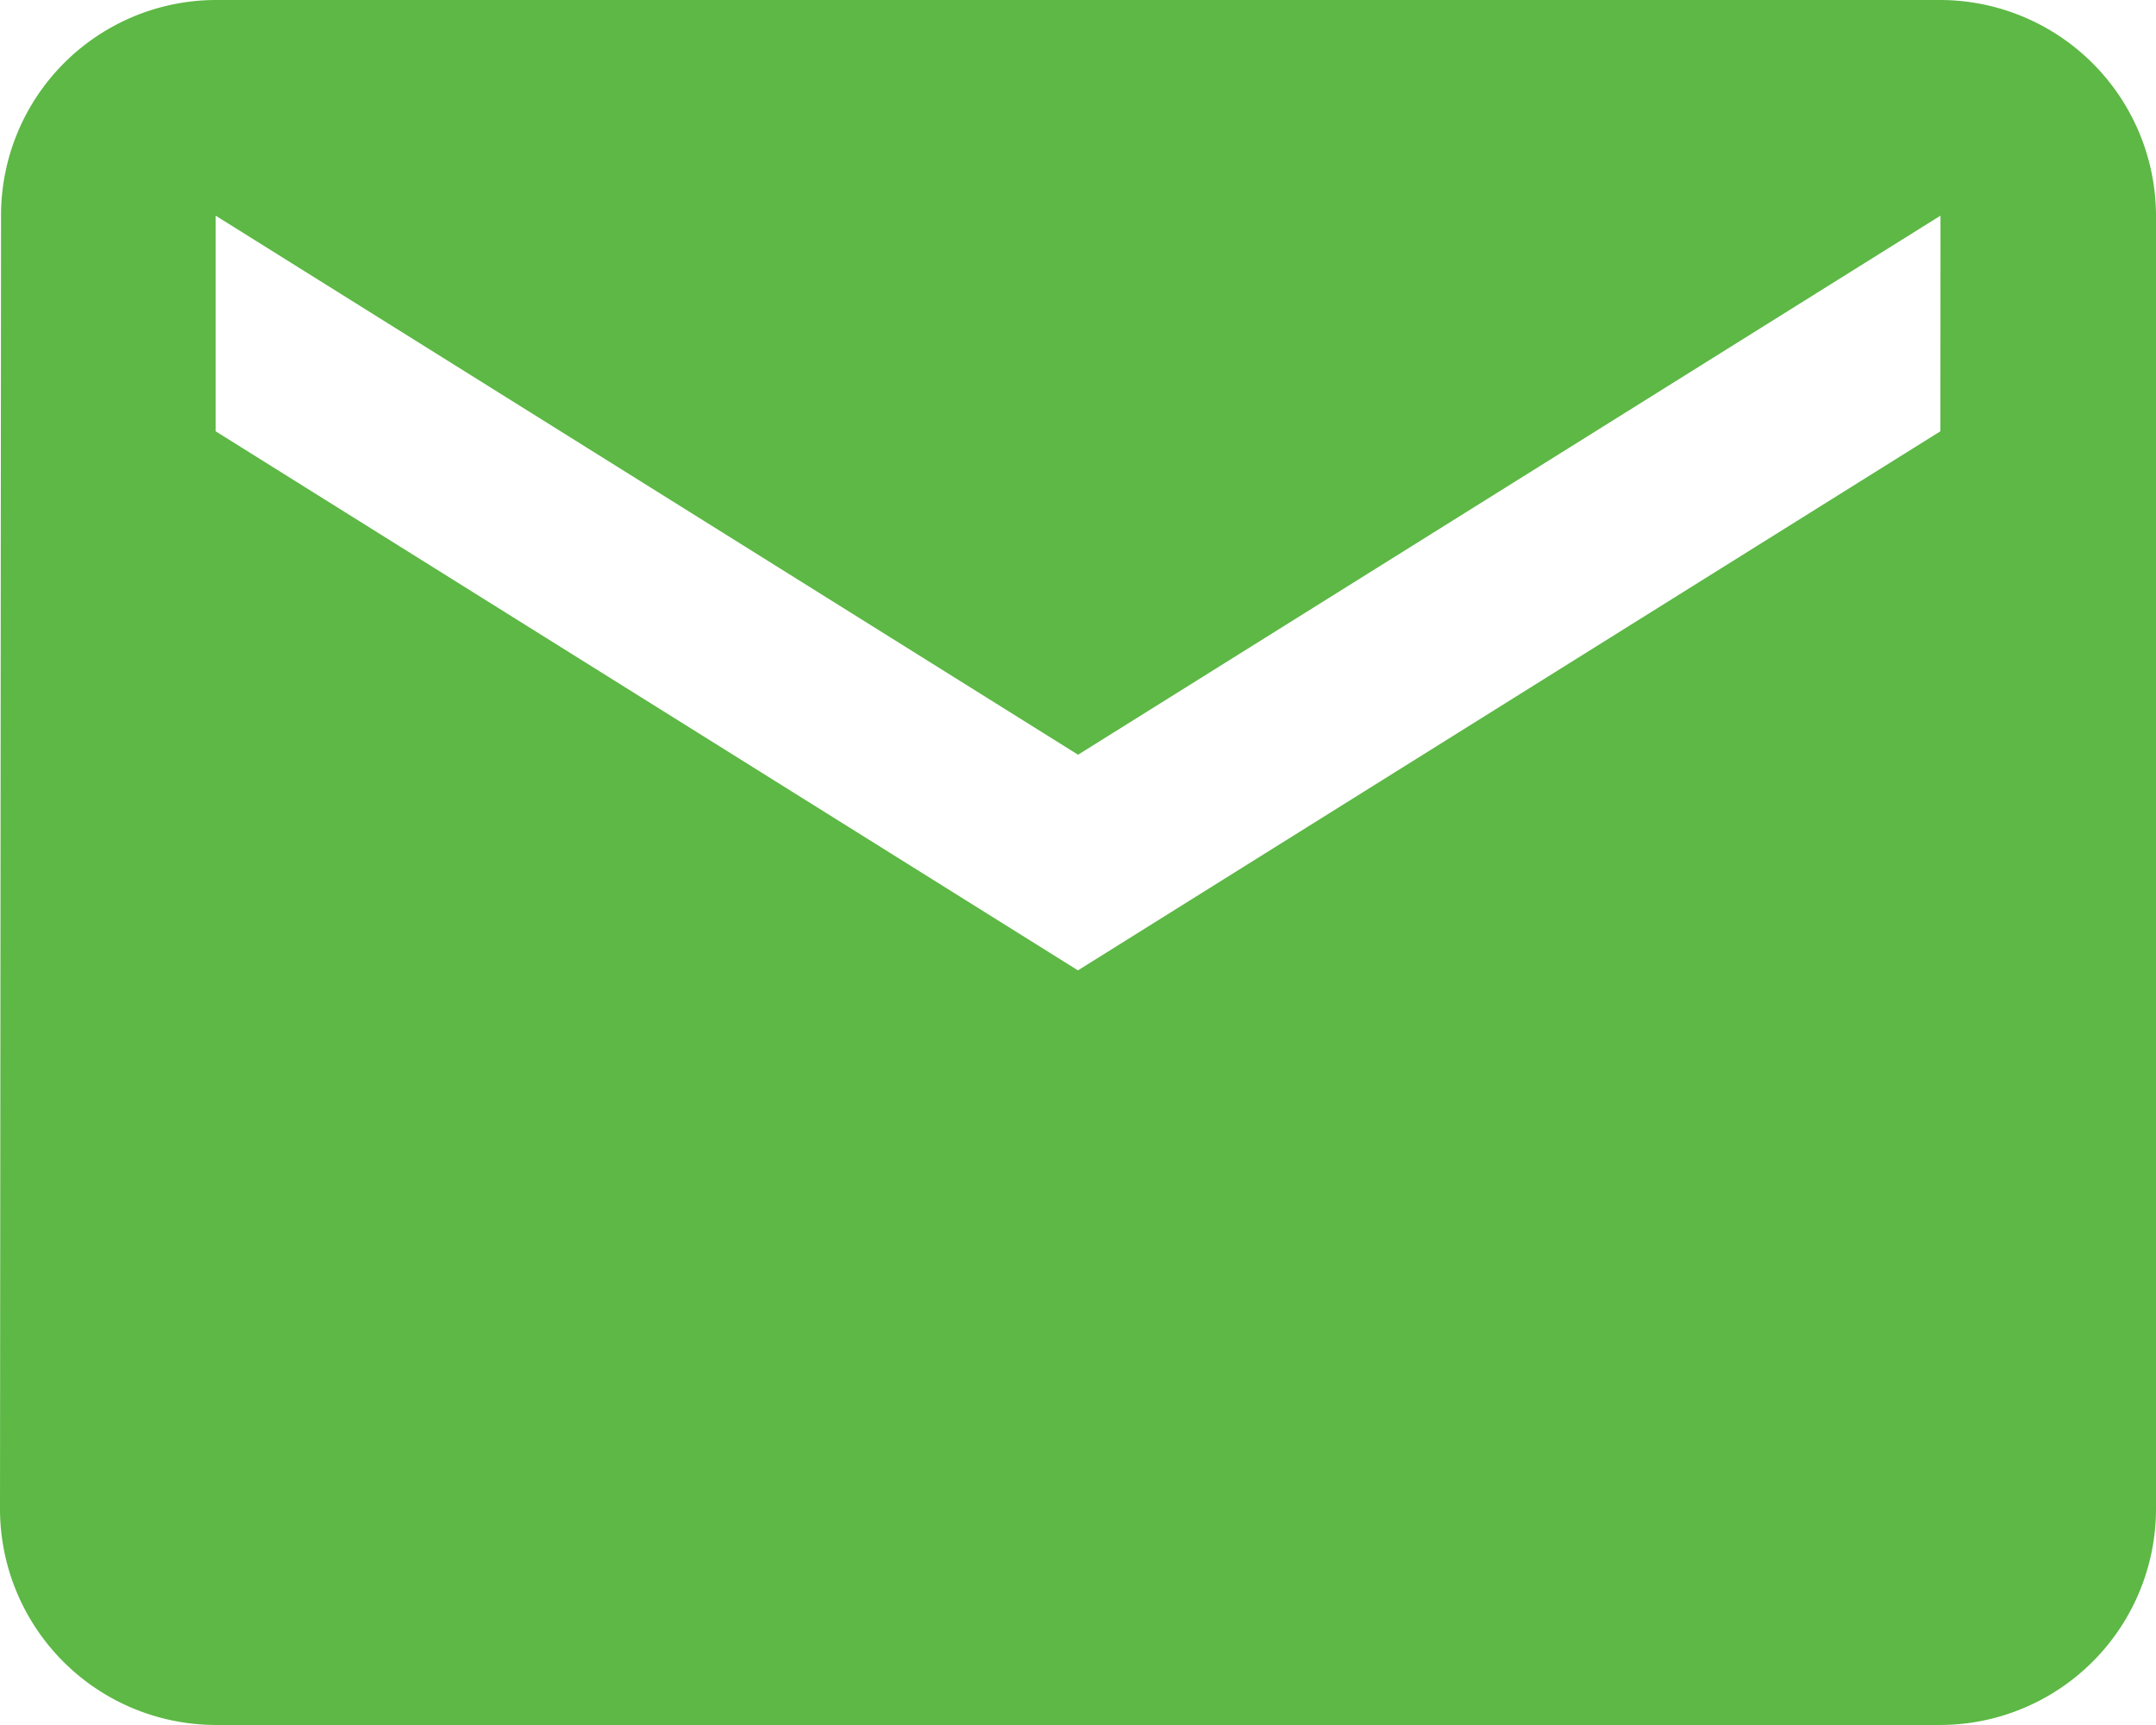
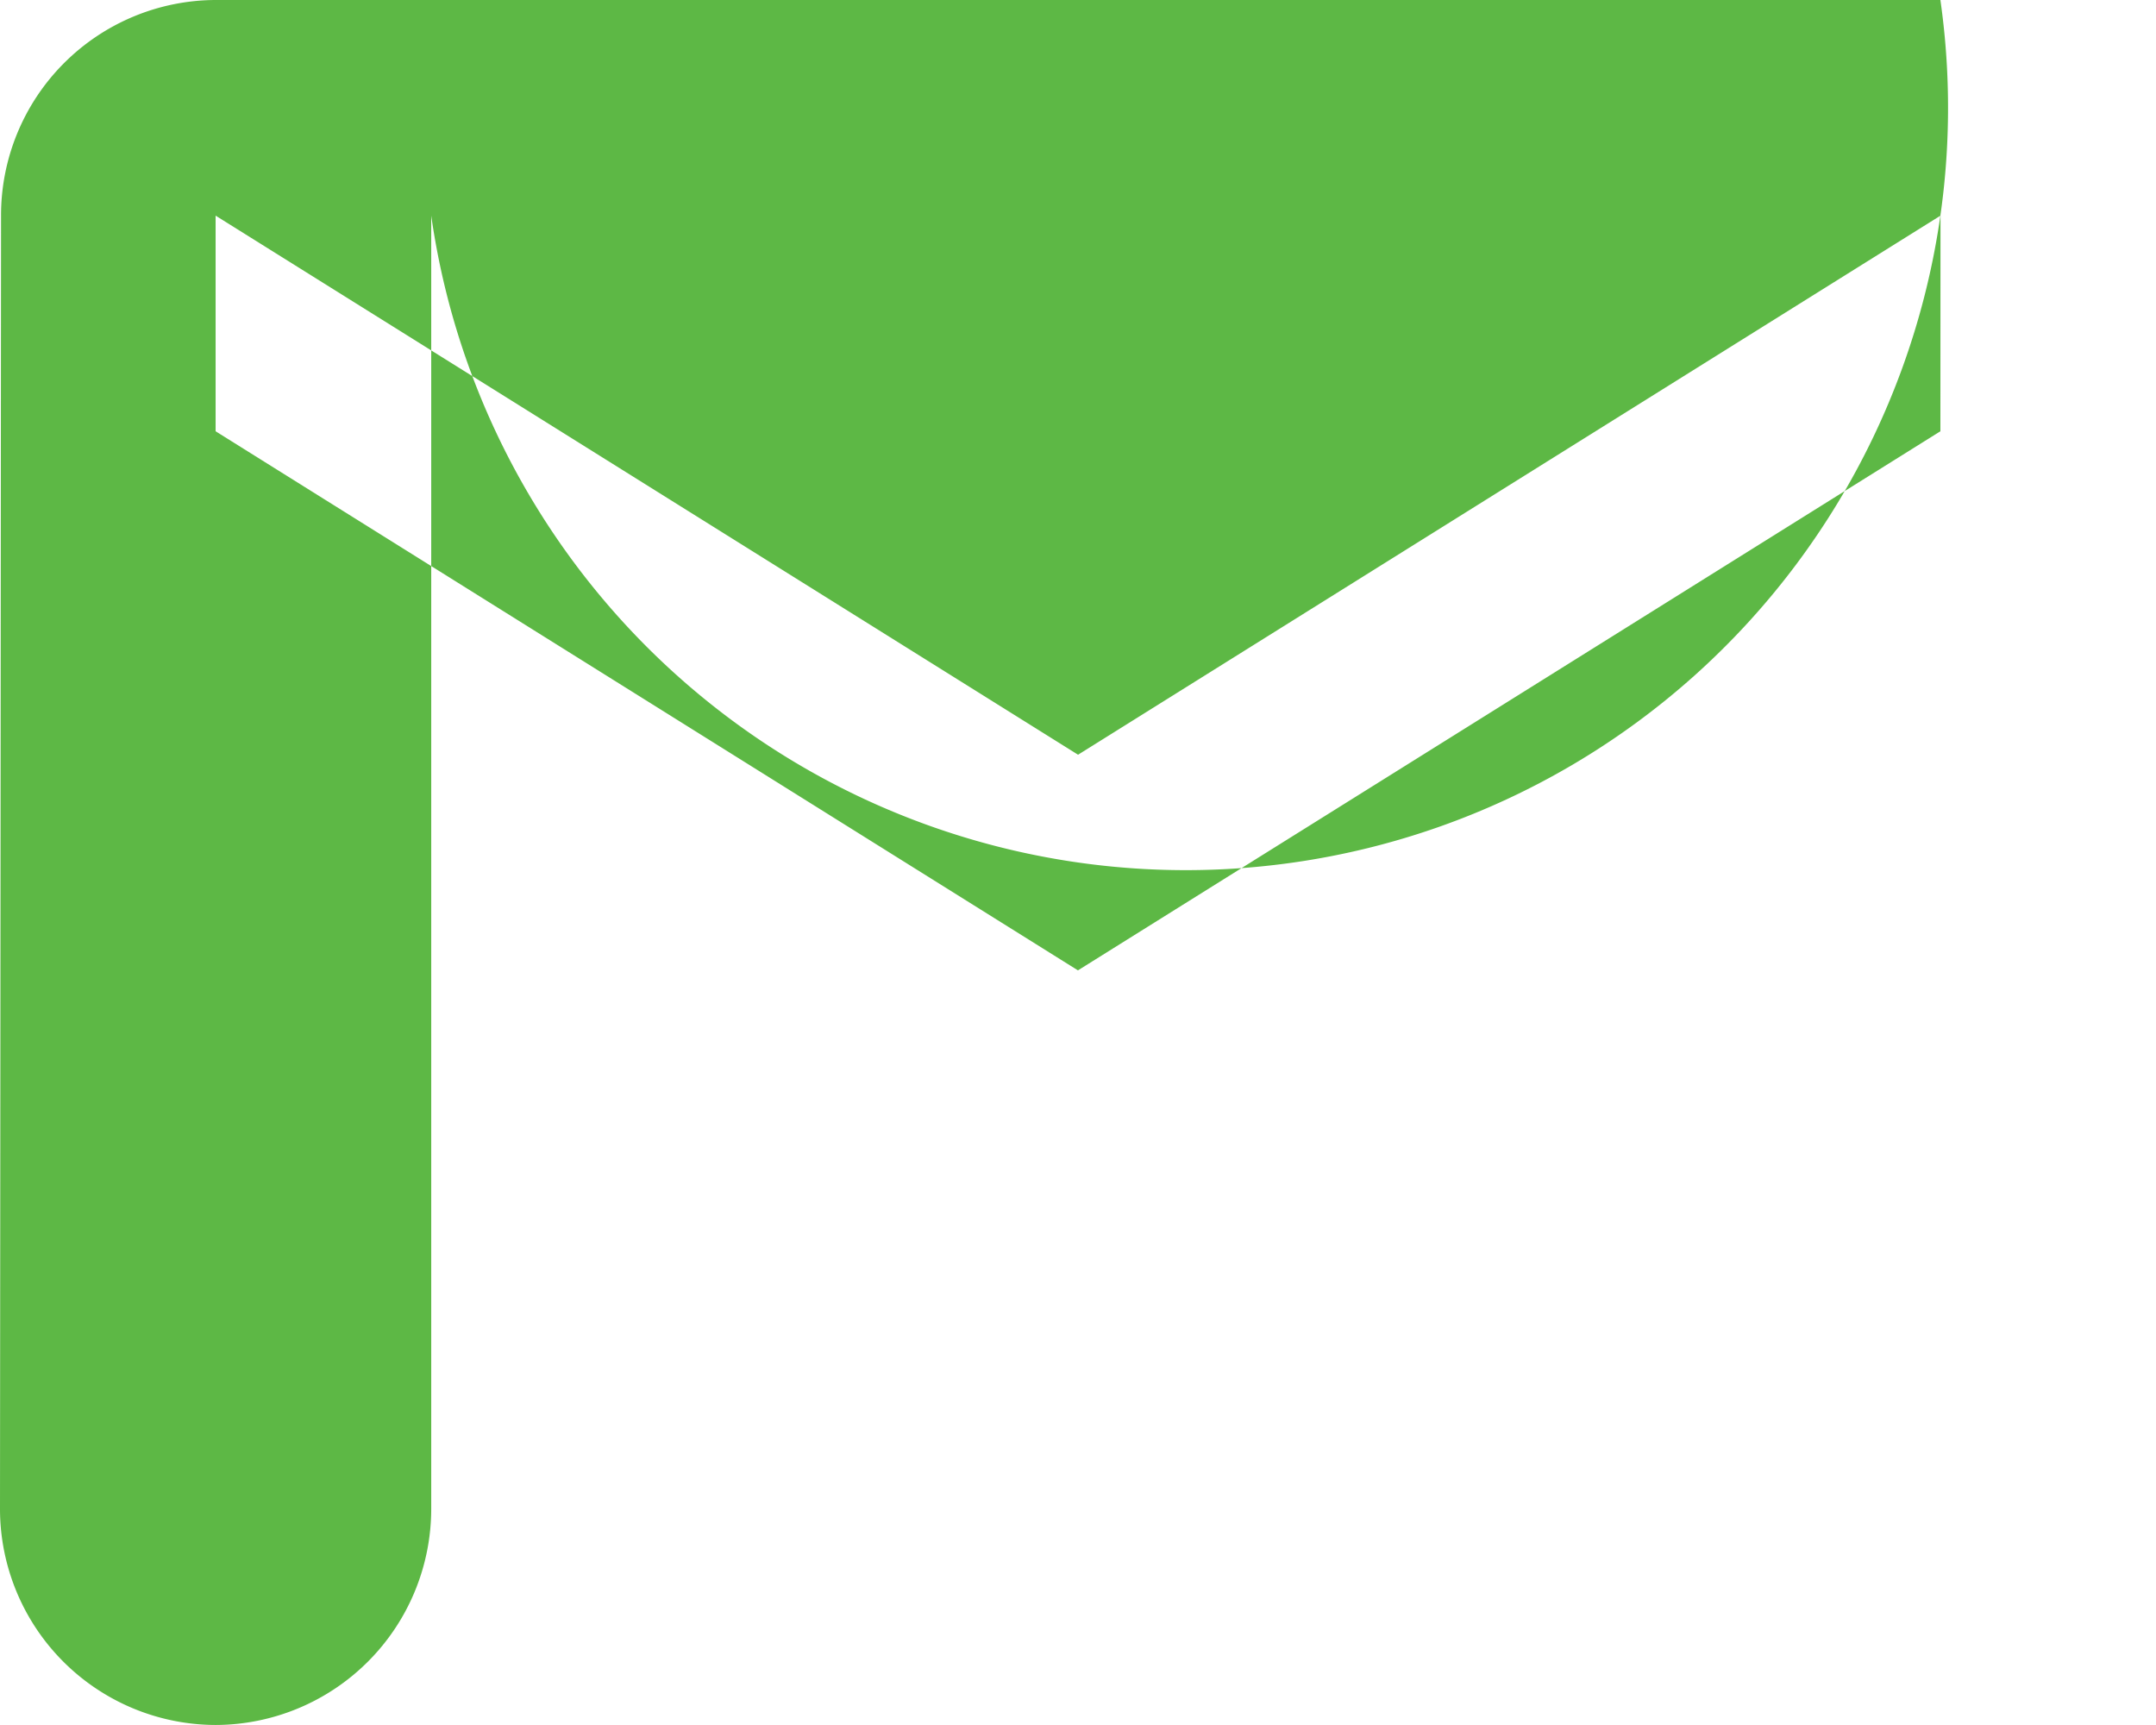
<svg xmlns="http://www.w3.org/2000/svg" width="18.639" height="14.911" viewBox="0 0 18.639 14.911">
-   <path id="Icon_material-email" data-name="Icon material-email" d="M19.775,6H4.864A1.861,1.861,0,0,0,3.009,7.864L3,19.047a1.869,1.869,0,0,0,1.864,1.864H19.775a1.869,1.869,0,0,0,1.864-1.864V7.864A1.869,1.869,0,0,0,19.775,6Zm0,3.728-7.456,4.66L4.864,9.728V7.864l7.456,4.66,7.456-4.66Z" transform="translate(-3 -6)" fill="#5db845" />
+   <path id="Icon_material-email" data-name="Icon material-email" d="M19.775,6H4.864A1.861,1.861,0,0,0,3.009,7.864L3,19.047a1.869,1.869,0,0,0,1.864,1.864a1.869,1.869,0,0,0,1.864-1.864V7.864A1.869,1.869,0,0,0,19.775,6Zm0,3.728-7.456,4.66L4.864,9.728V7.864l7.456,4.66,7.456-4.66Z" transform="translate(-3 -6)" fill="#5db845" />
</svg>